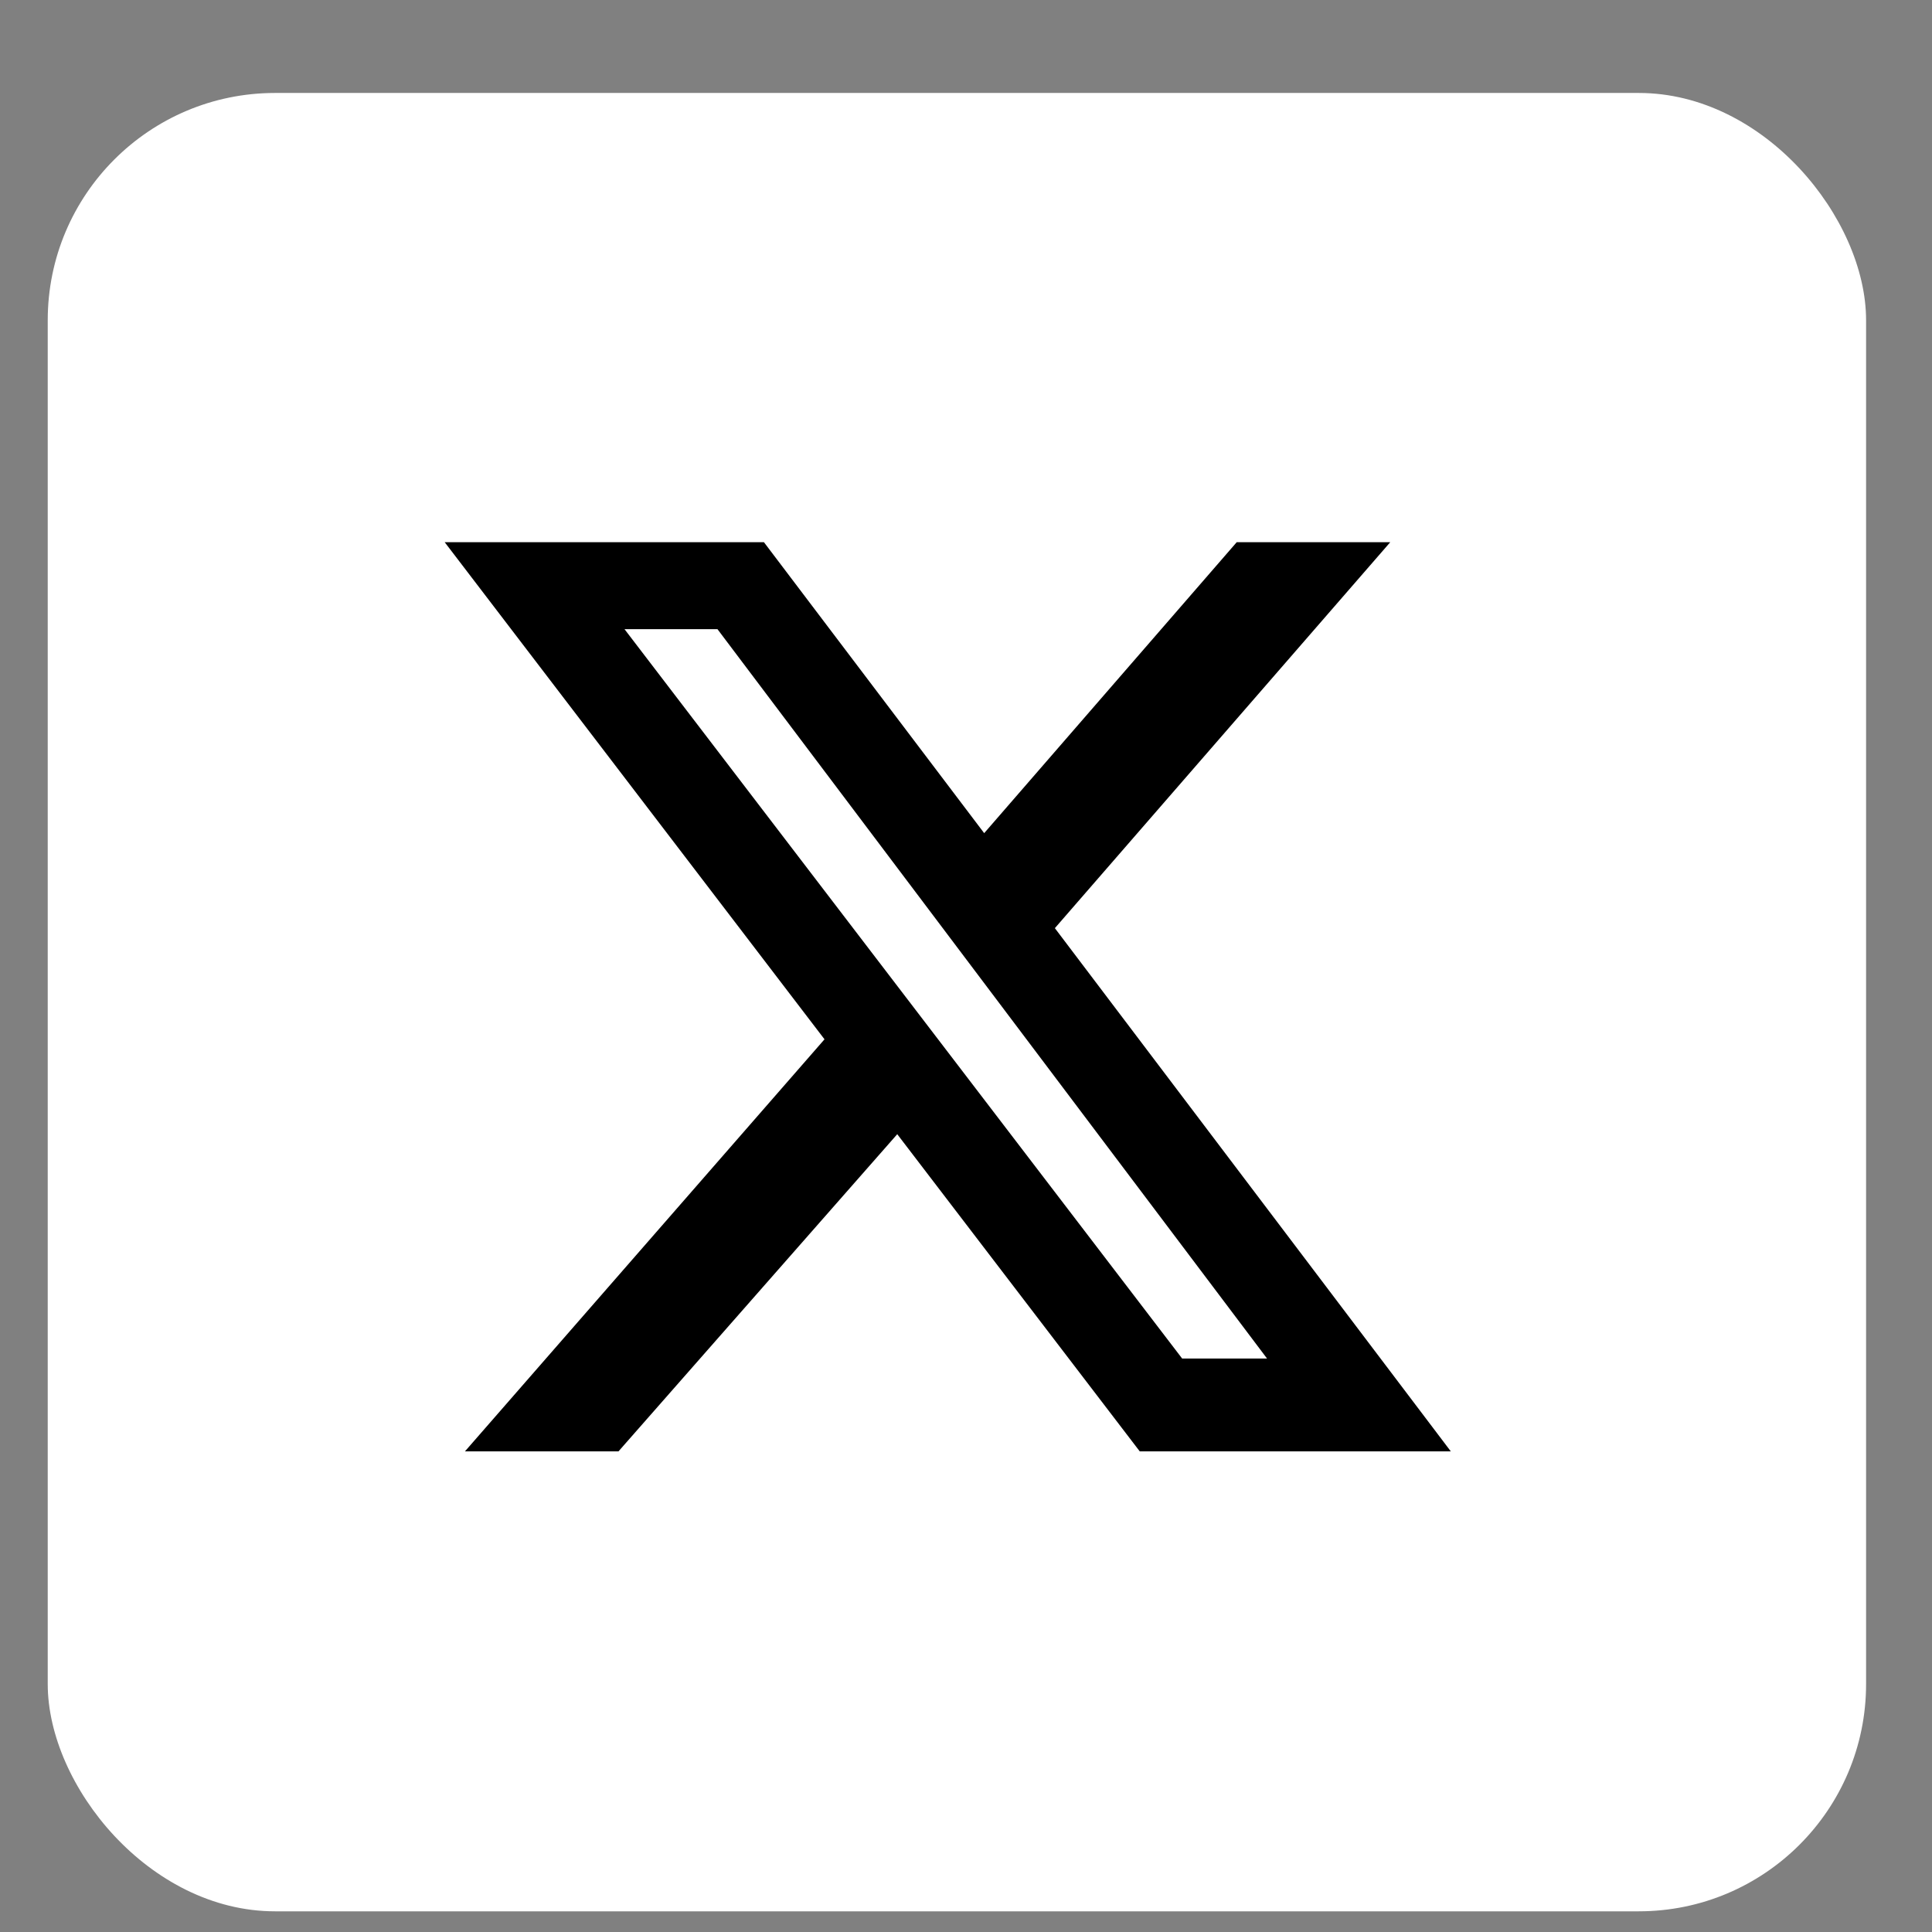
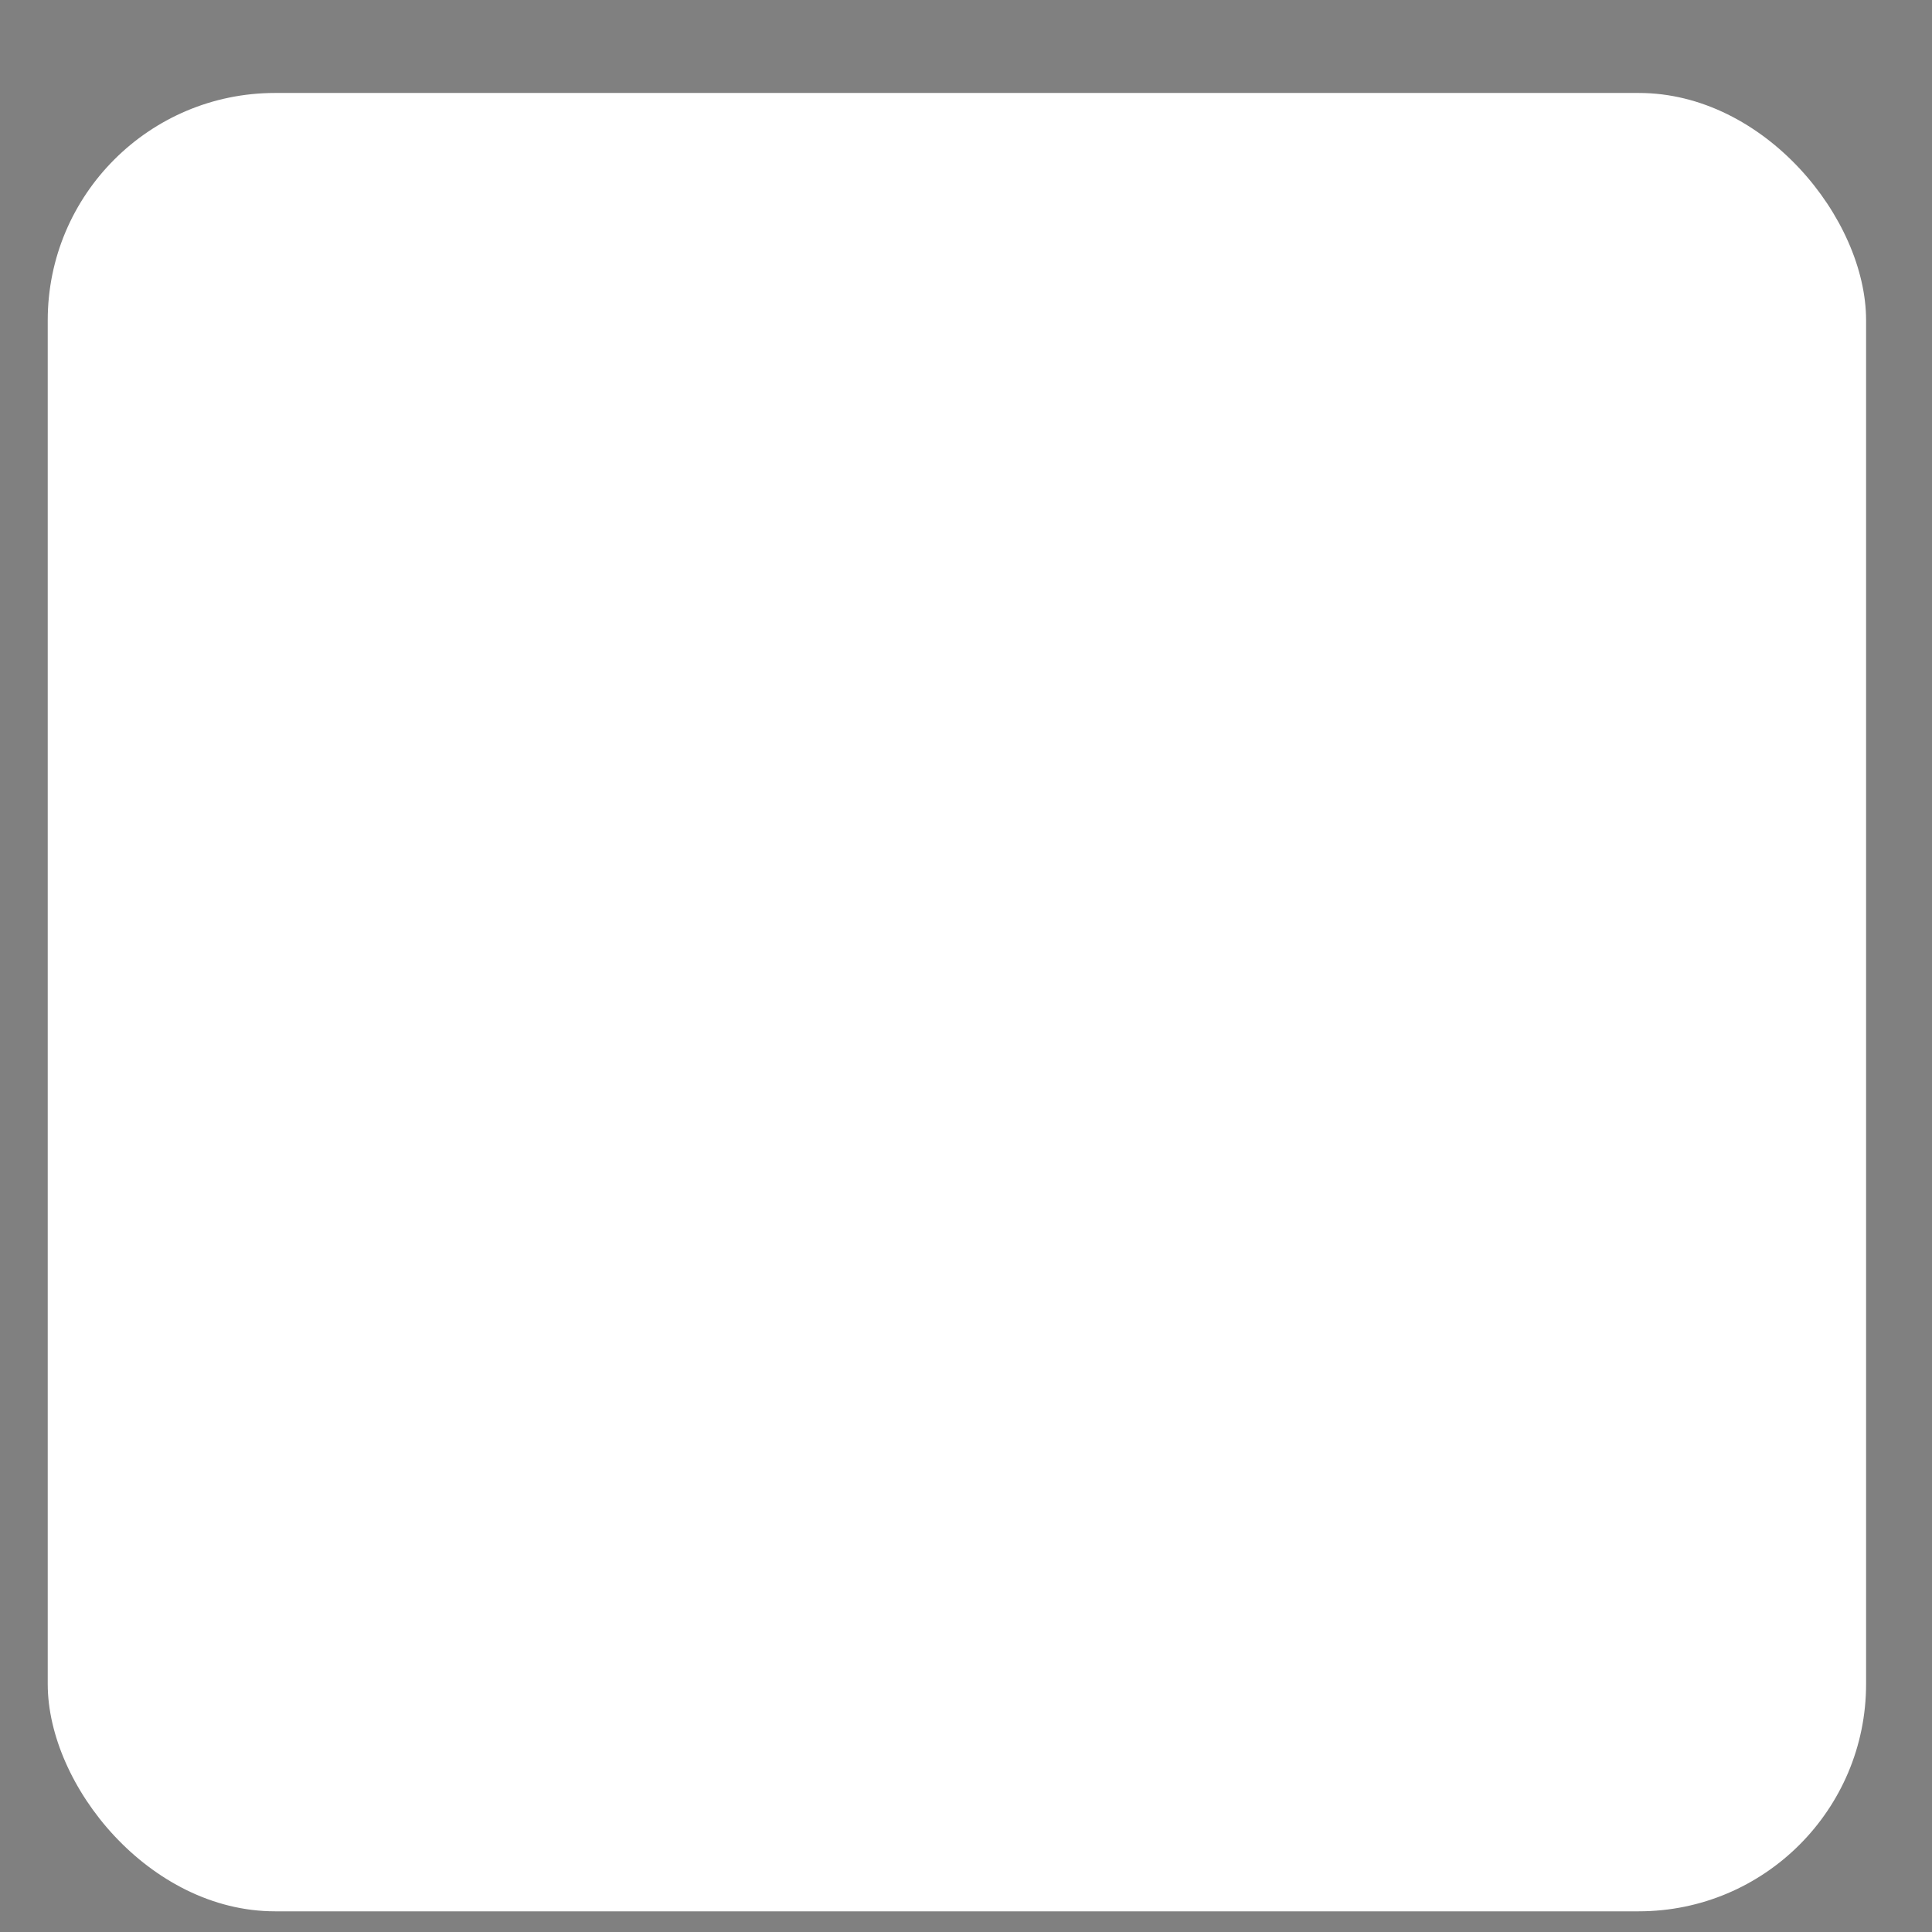
<svg xmlns="http://www.w3.org/2000/svg" width="17" height="17" viewBox="0 0 17 17" fill="none">
  <rect x="0" y="0" width="17" height="17" fill="#808080" stroke="none" />
  <rect x="0.42" y="0.818" width="16" height="16" rx="2" fill="white" />
  <g clip-path="url(#clip0_821_31339)">
-     <path d="M10.882 4.771H12.233L9.282 8.167L12.766 12.771H10.029L7.895 9.98L5.442 12.771H4.091L7.255 9.145L3.913 4.771H6.722L8.66 7.331L10.882 4.771ZM10.402 11.954H11.149L6.313 5.536H5.495L10.402 11.954Z" fill="black" />
-   </g>
+     </g>
  <defs>
    <clipPath id="clip0_821_31339">
-       <rect width="8.853" height="8" fill="white" transform="translate(3.913 4.771)" />
-     </clipPath>
+       </clipPath>
  </defs>
</svg>